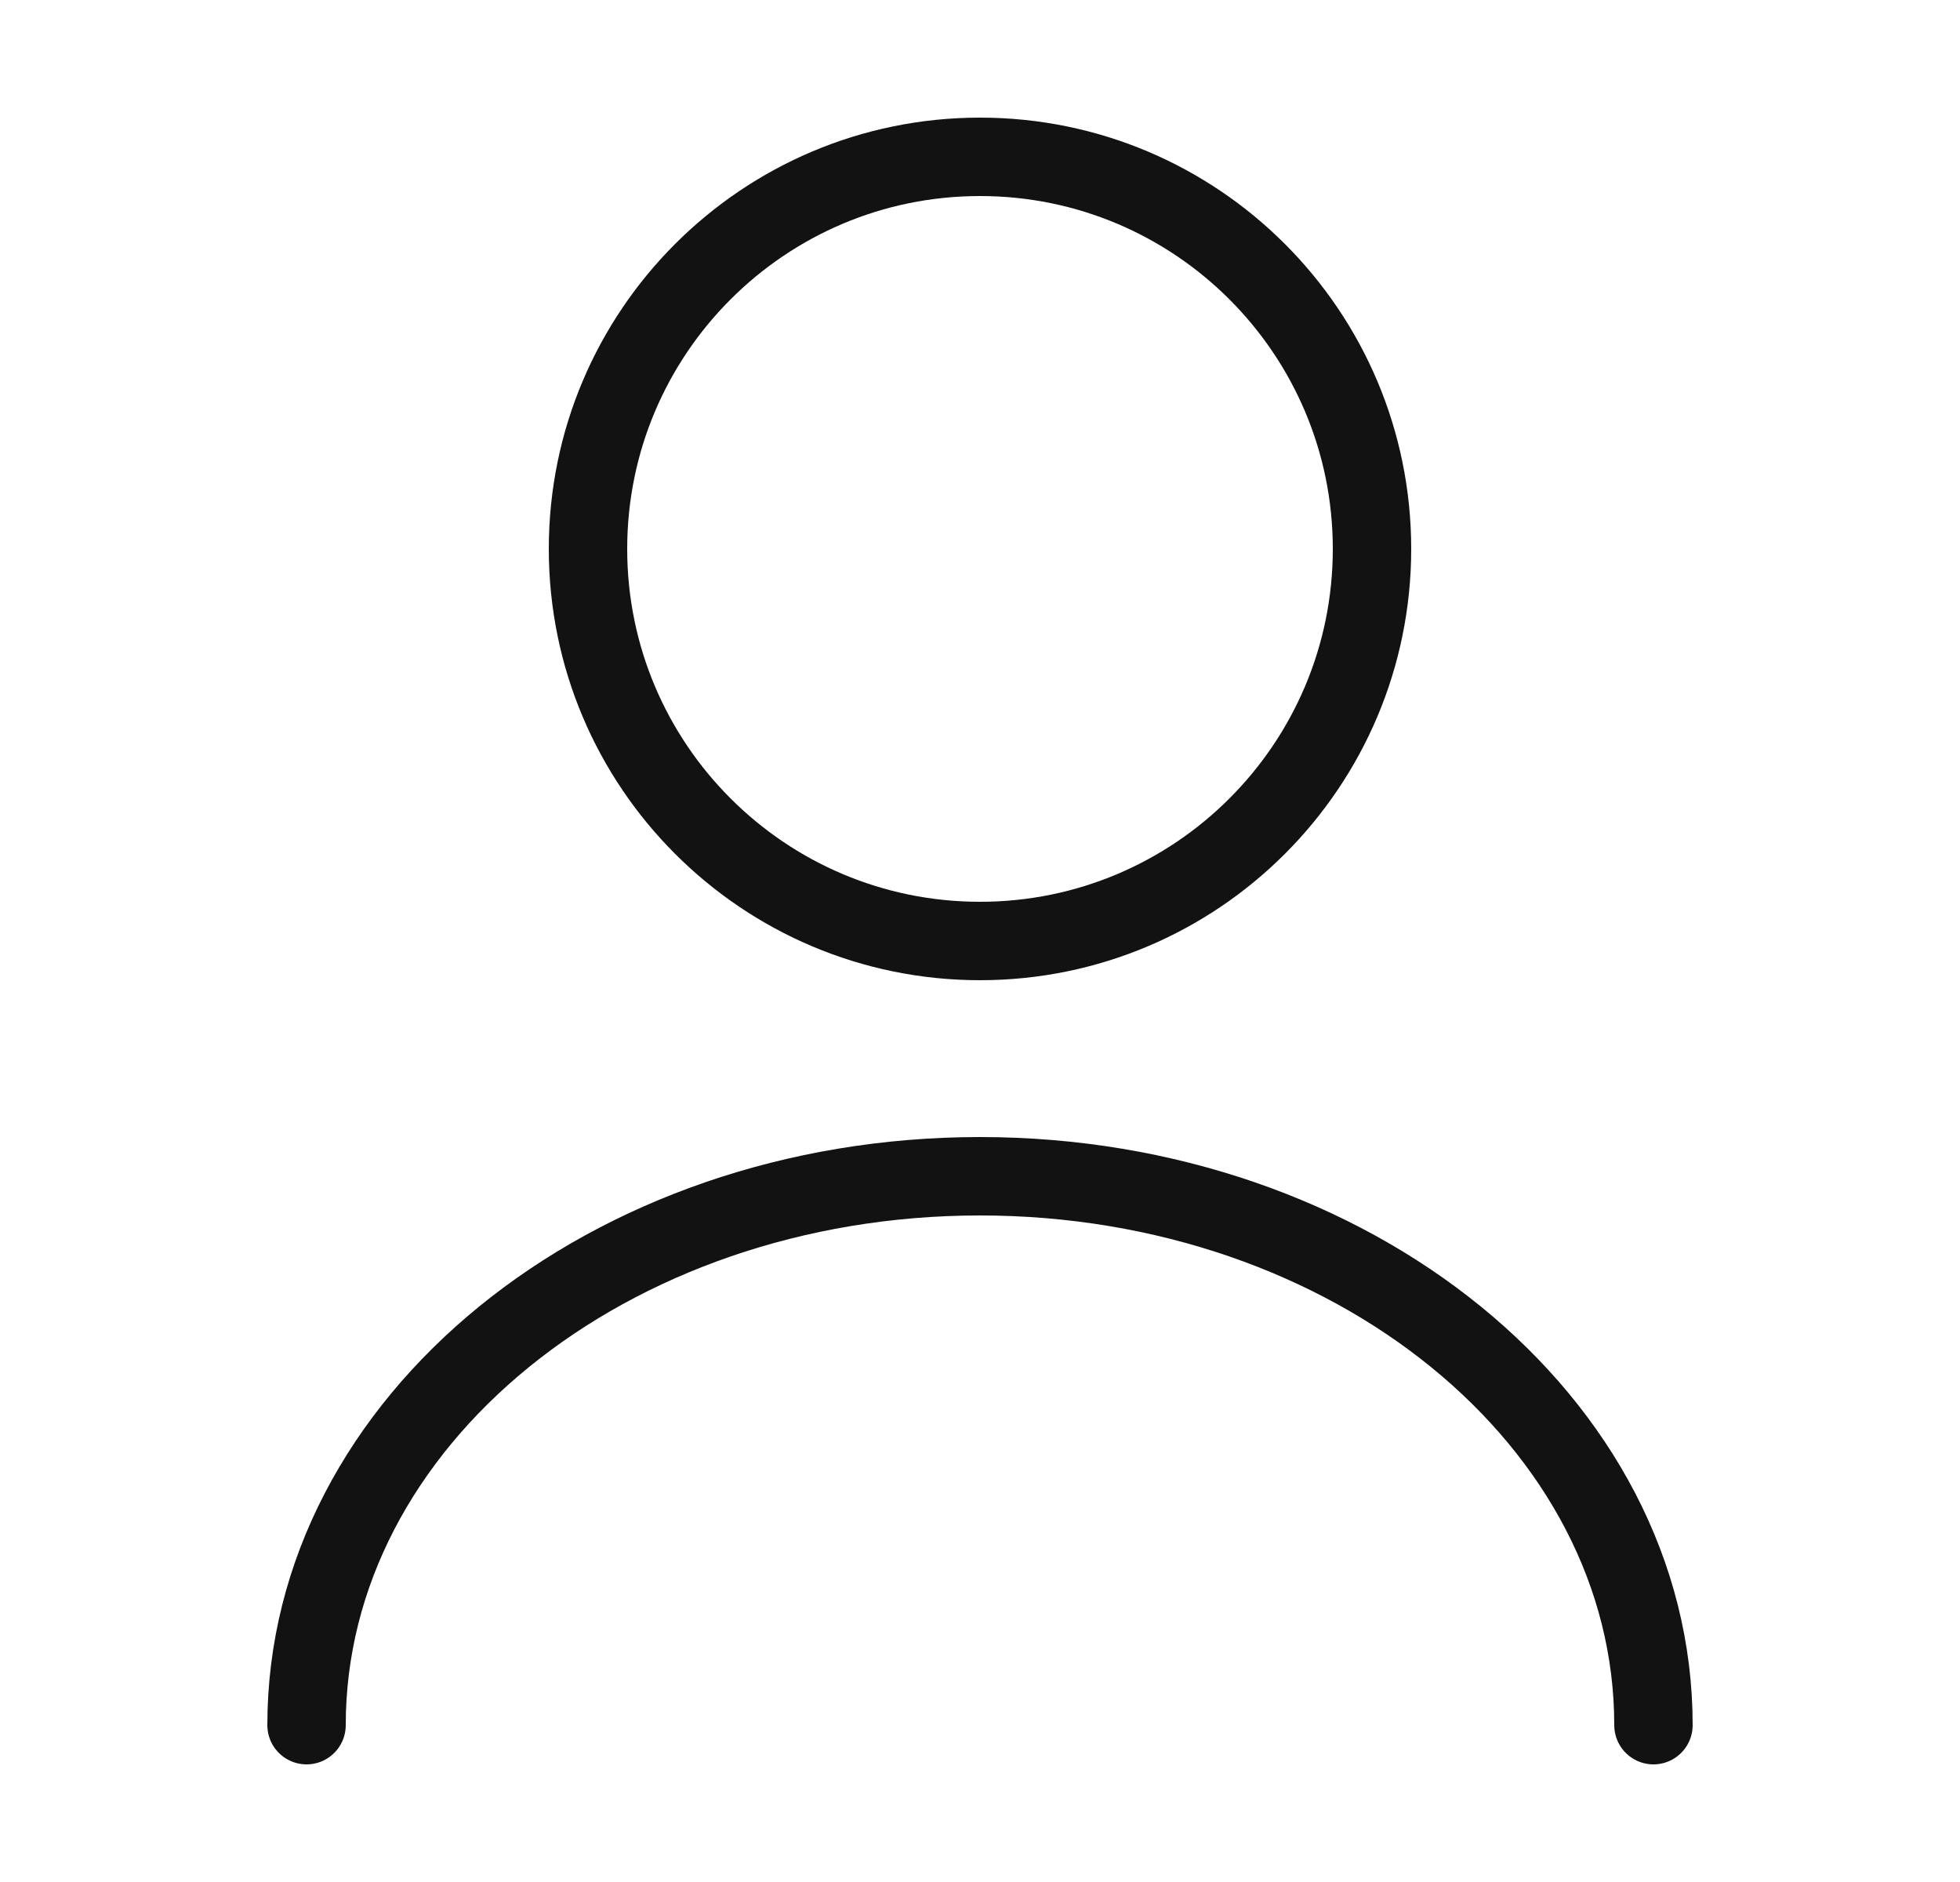
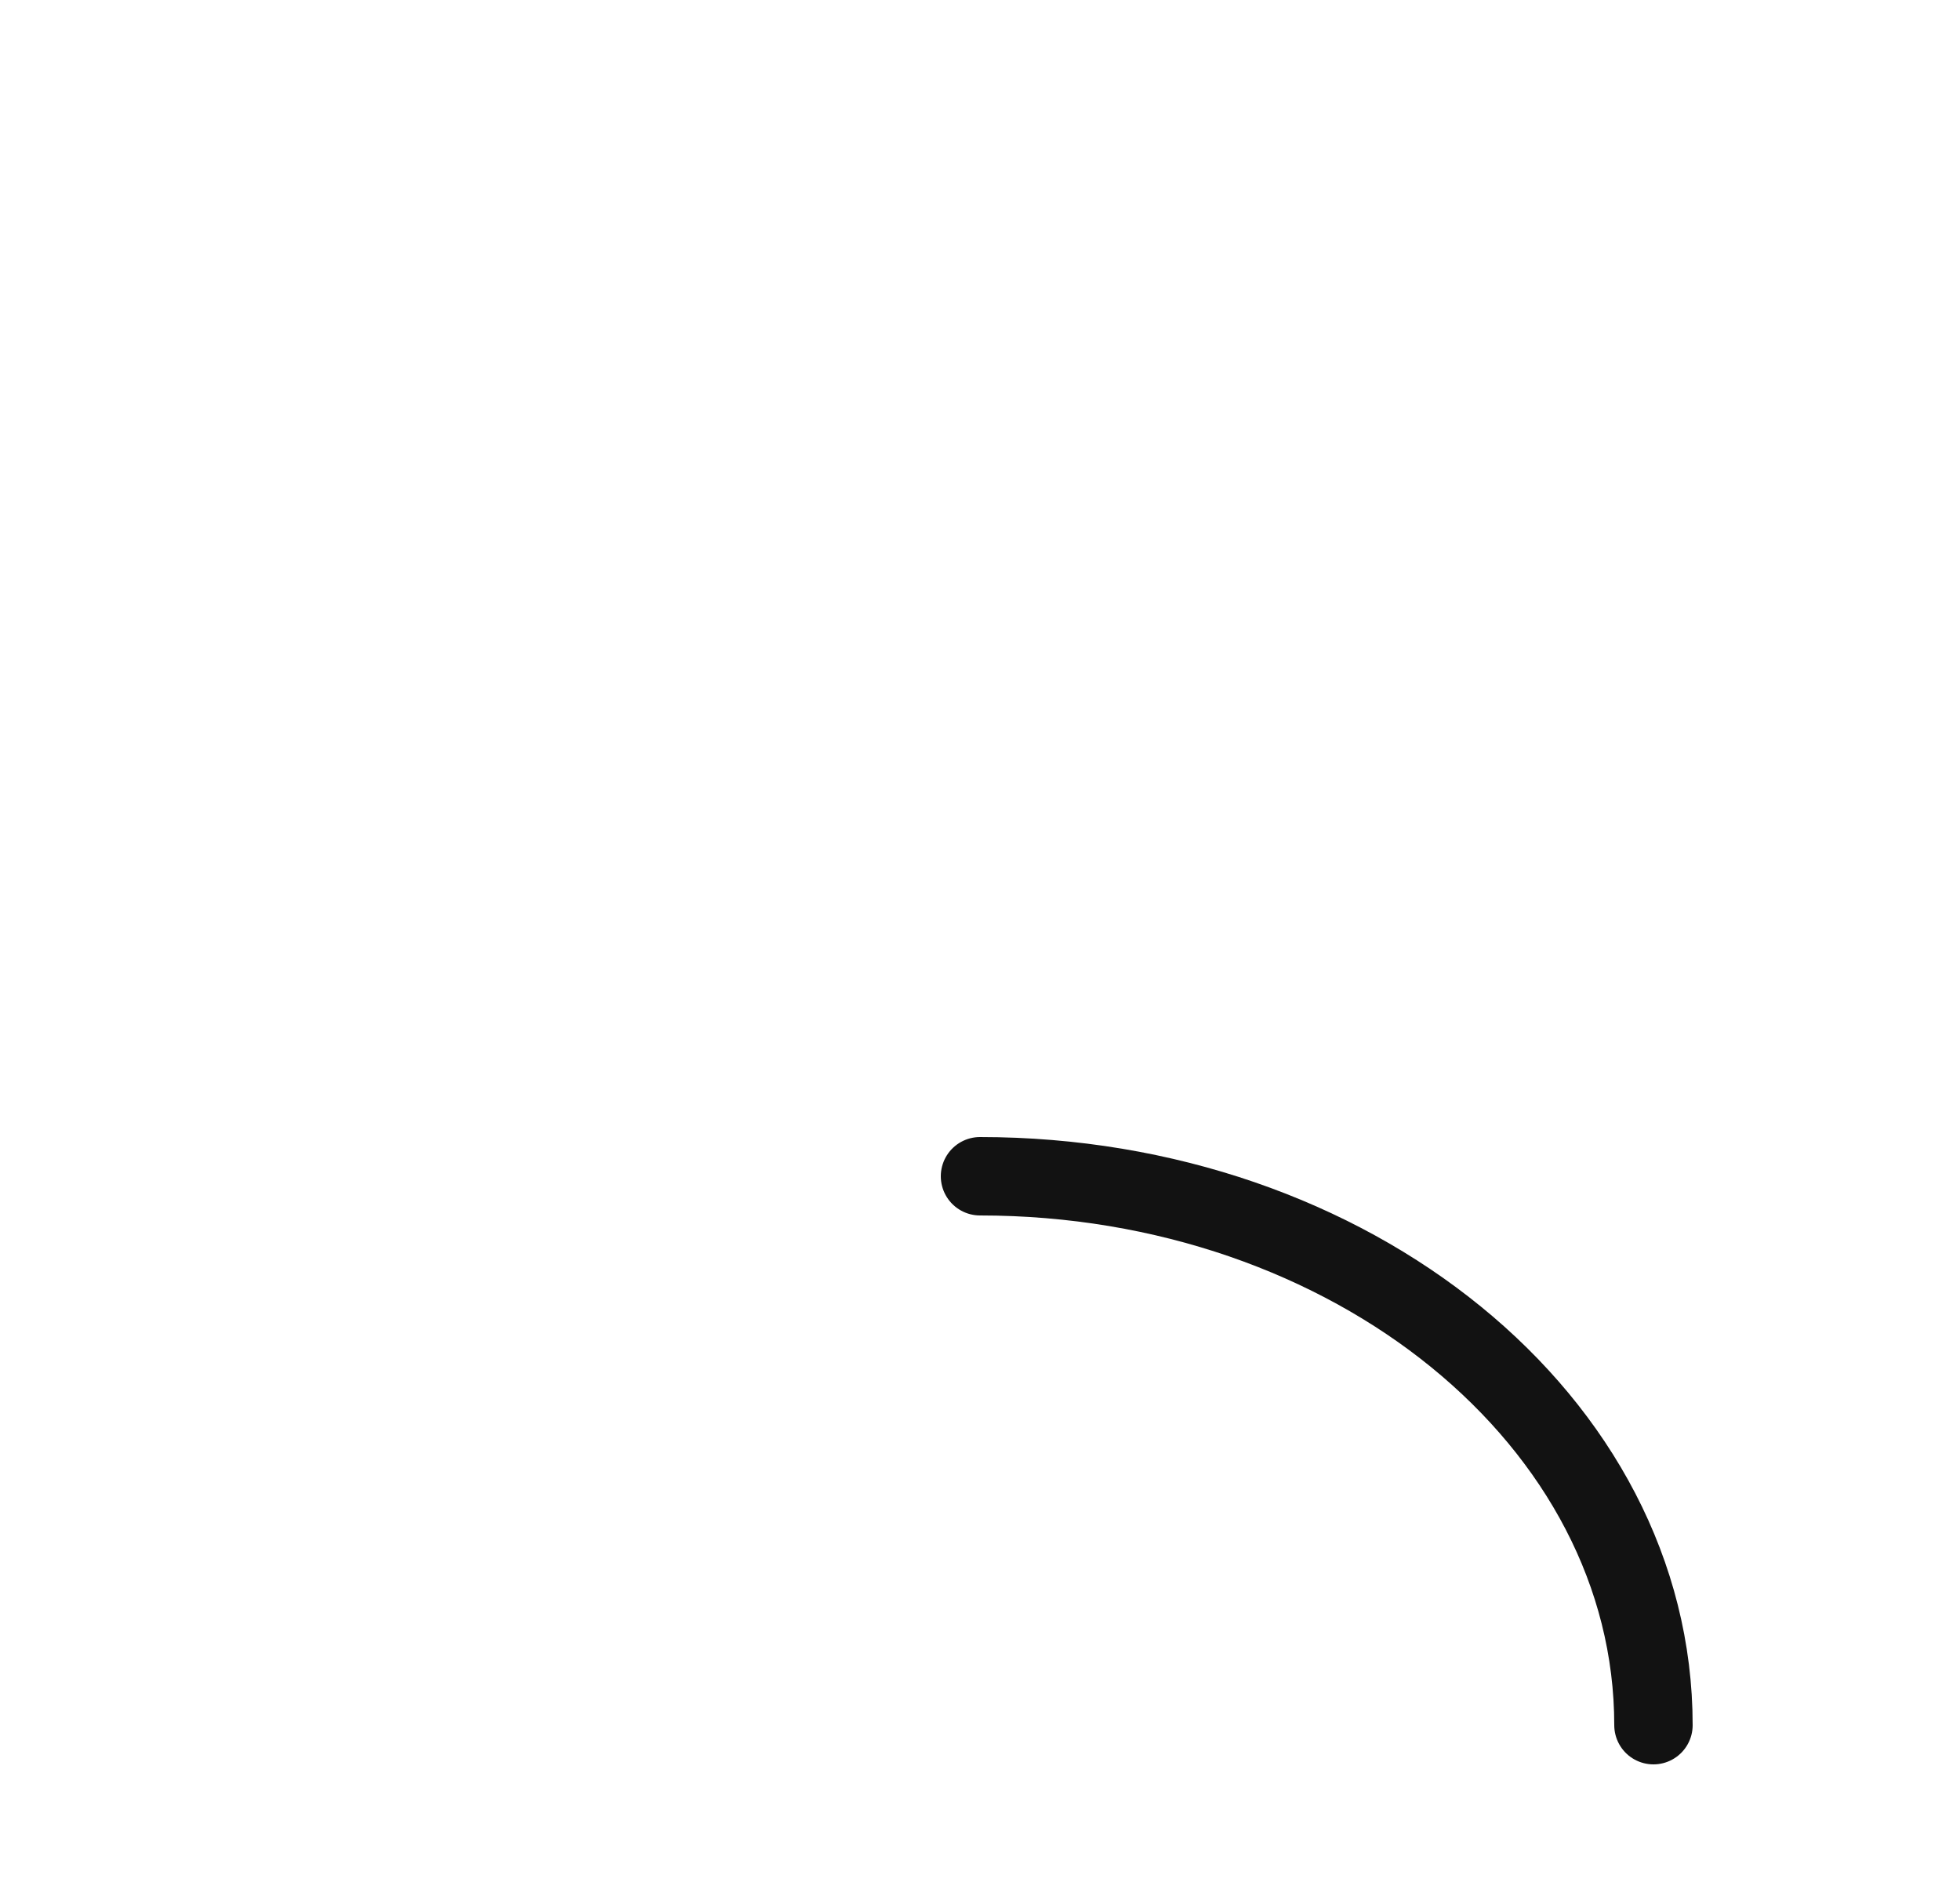
<svg xmlns="http://www.w3.org/2000/svg" width="25" height="24" viewBox="0 0 25 24" fill="none">
  <g id="vuesax/linear/user">
    <g id="user">
-       <path id="Vector" d="M12.5 12C15.261 12 17.5 9.761 17.5 7C17.5 4.239 15.261 2 12.5 2C9.739 2 7.5 4.239 7.5 7C7.5 9.761 9.739 12 12.5 12Z" stroke="#121212" stroke-linecap="round" stroke-linejoin="round" />
-       <path id="Vector_2" d="M21.09 22C21.09 18.13 17.24 15 12.5 15C7.76 15 3.91 18.13 3.91 22" stroke="#121212" stroke-linecap="round" stroke-linejoin="round" />
+       <path id="Vector_2" d="M21.09 22C21.09 18.13 17.24 15 12.5 15" stroke="#121212" stroke-linecap="round" stroke-linejoin="round" />
    </g>
  </g>
</svg>